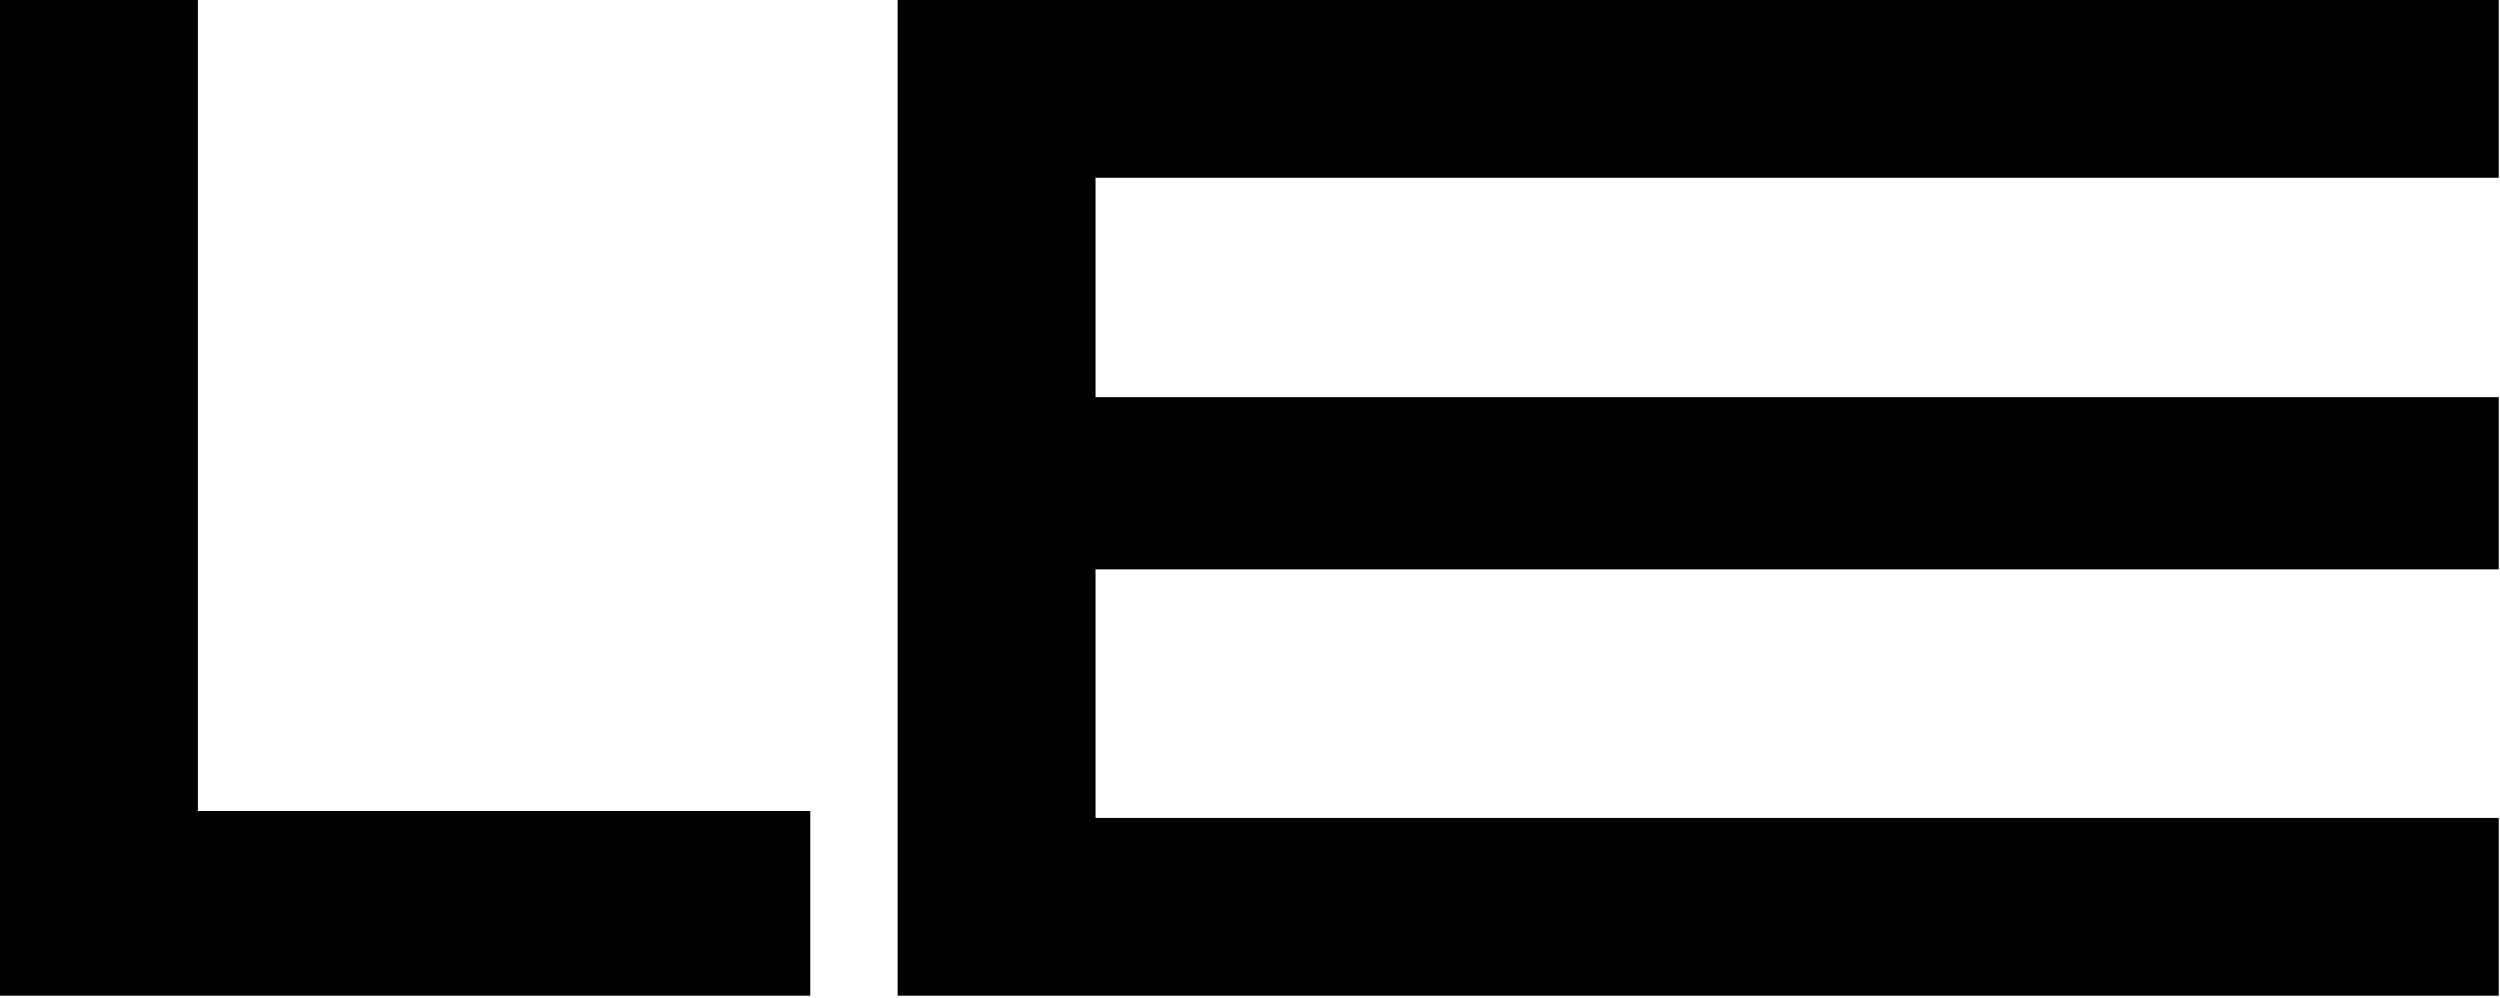
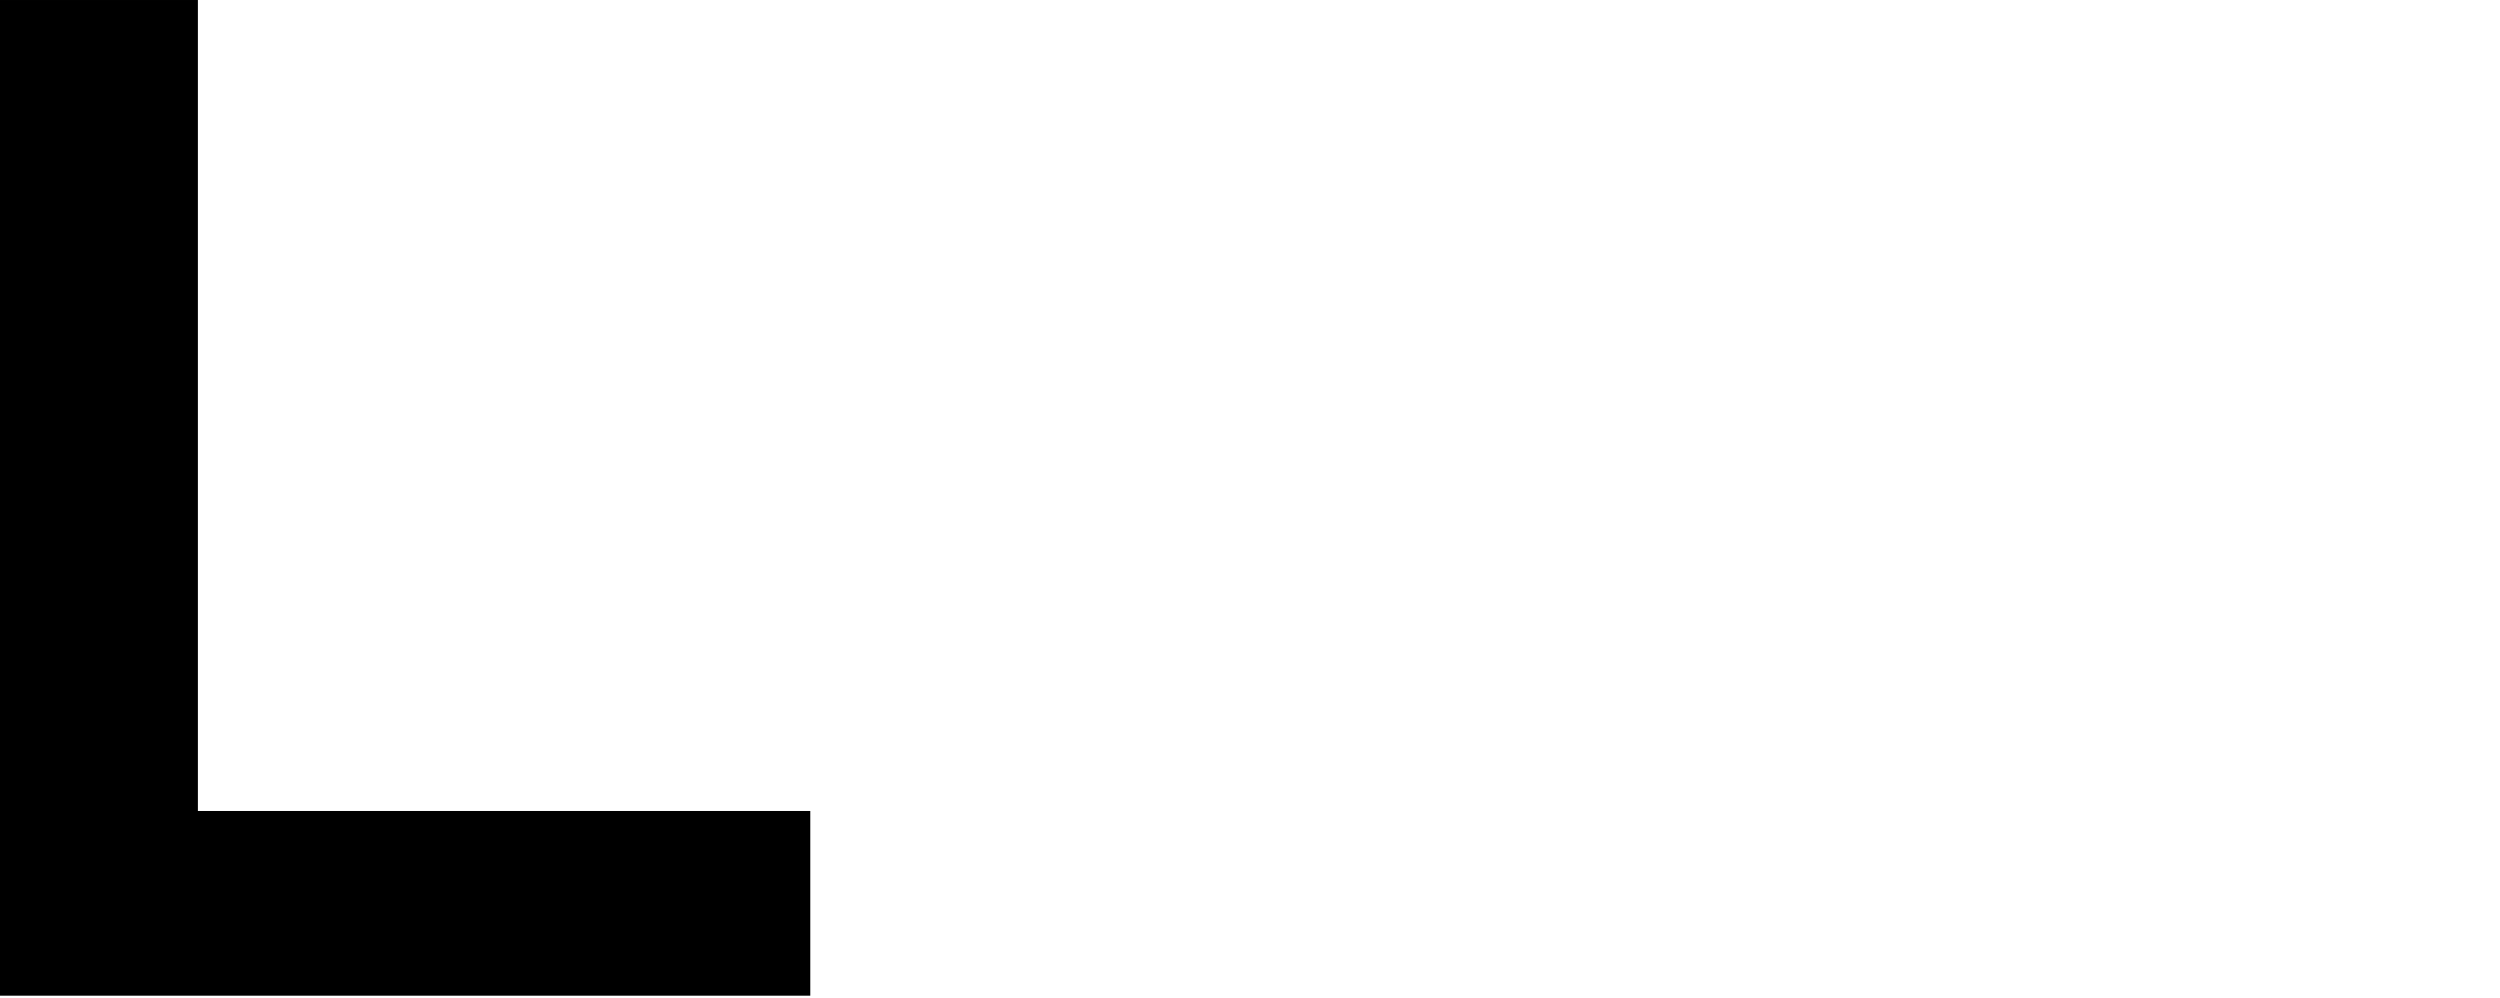
<svg xmlns="http://www.w3.org/2000/svg" width="634" height="253" viewBox="0 0 634 253" fill="none">
  <path d="M0 252.504V0.002H50.184V205.666H205.488V252.504H0Z" fill="black" />
-   <path d="M277.825 144.39V207.428L633.681 207.428V252.505H227.642V0.002L633.681 0.002V45.08L277.825 45.08V100.722L633.681 100.722V144.39L277.825 144.39Z" fill="black" />
</svg>